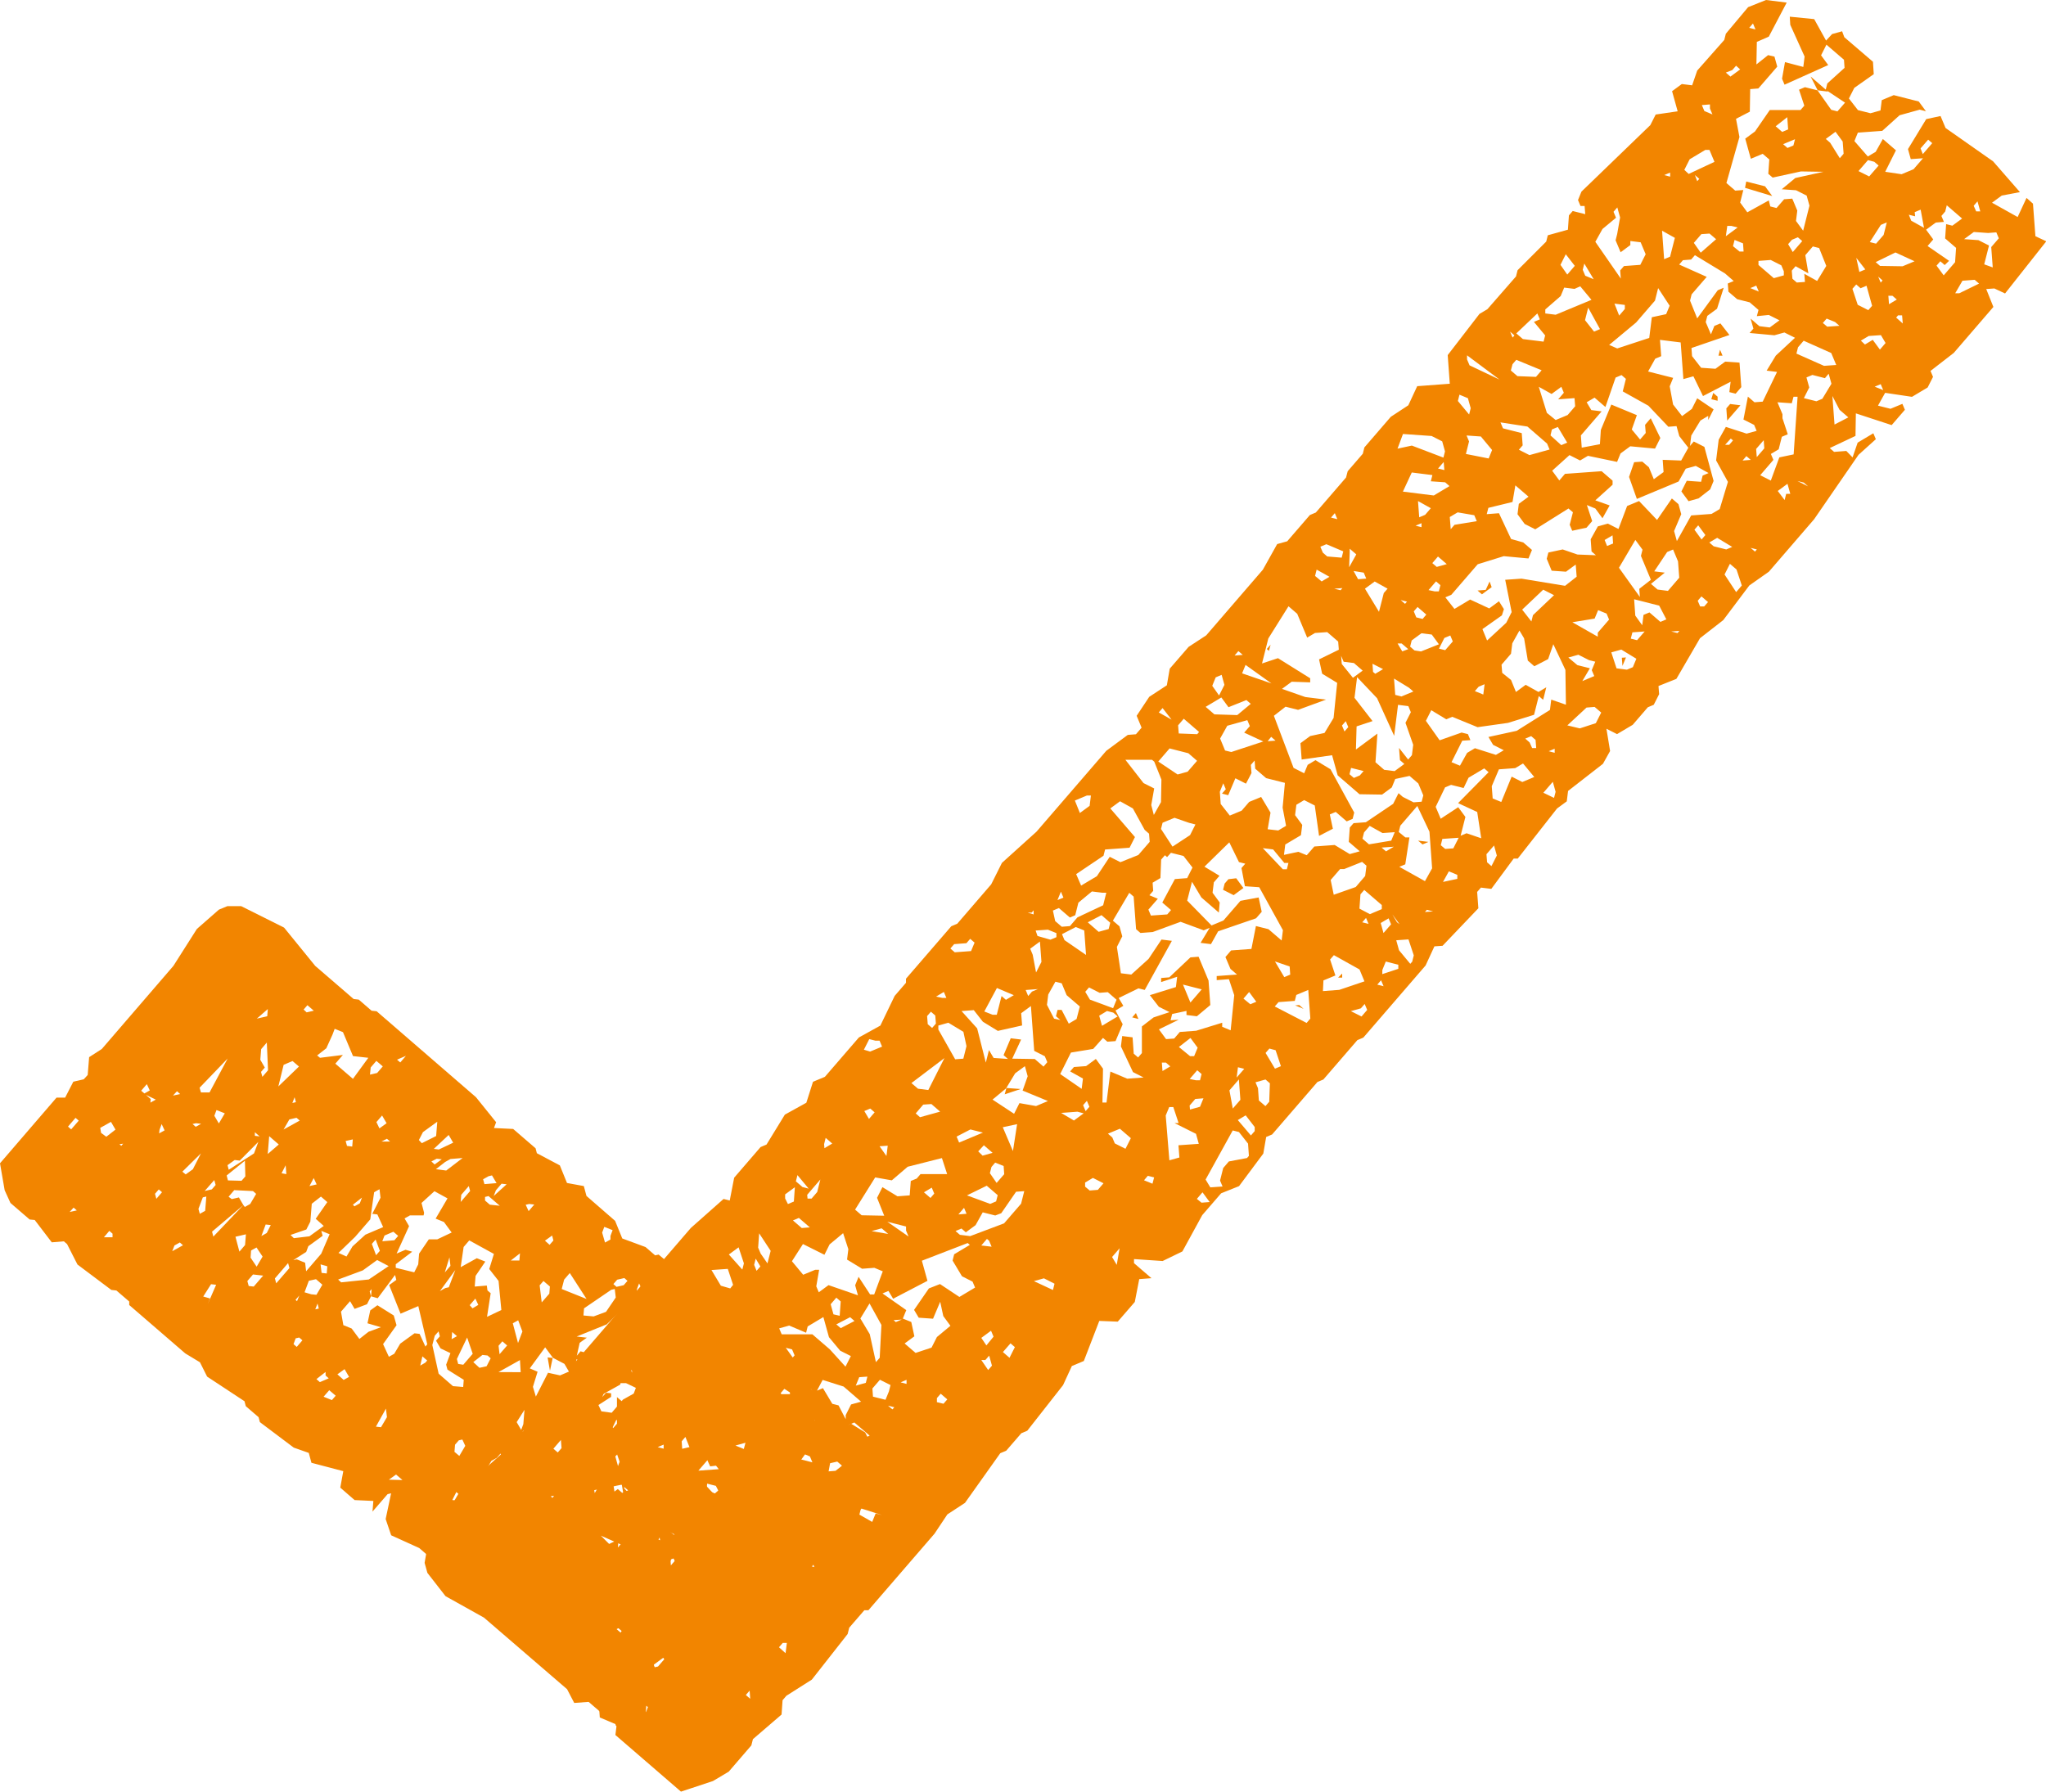
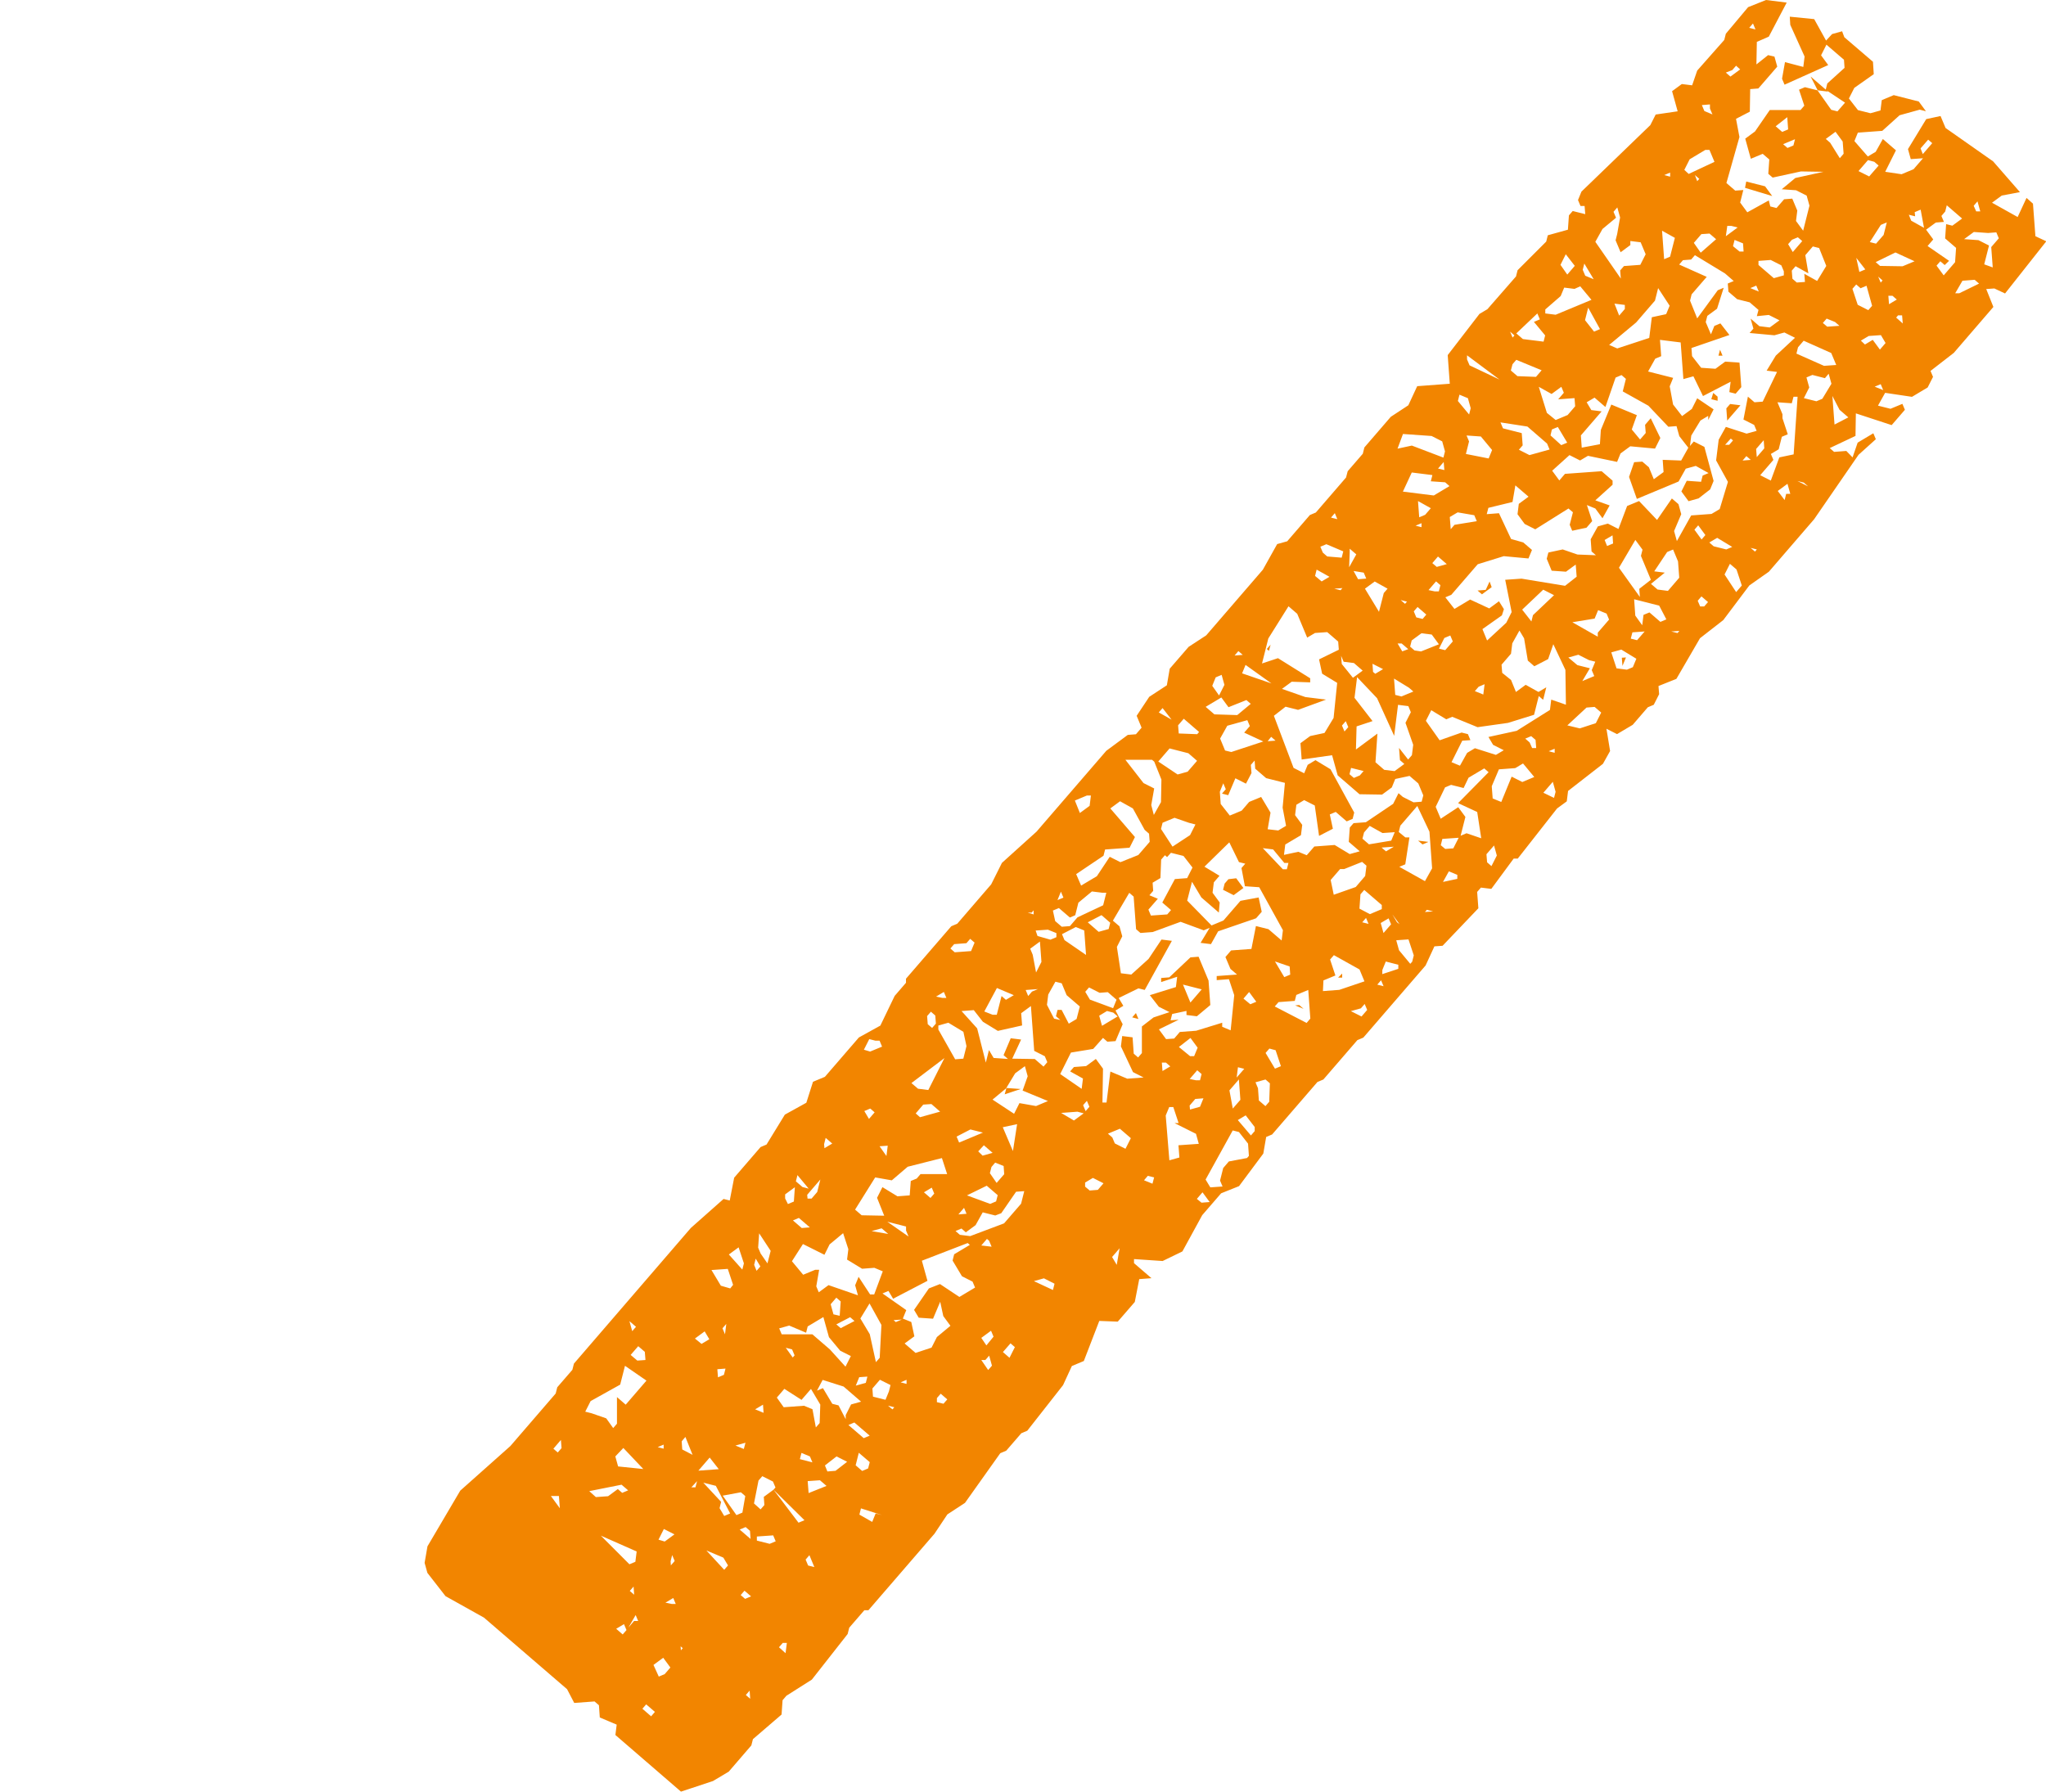
<svg xmlns="http://www.w3.org/2000/svg" id="Group_867" data-name="Group 867" width="28.579" height="25.034" viewBox="0 0 28.579 25.034">
  <path id="Path_5331" data-name="Path 5331" d="M23.327,15.288l.224-.074-.2-.014Zm1.781-1.075.087.023-.035-.083Zm2.276-.167.118.048-.061-.053Zm.6-.388.057,0,0-.057Zm-1.532-1.375-.053.061-.022.087.148.075.136-.1-.1-.136Zm2.711-.486.083-.035-.145-.018Zm2.784-2.608.009.114.049-.118Zm-4.959-.122.03.026.023-.087Zm3.058-.826-.114.009.061.053.136-.1L30.1,8.124Zm3.361-2.536.012.171.185-.214-.144-.018Zm-.21-.128.088.022,0-.057-.061-.053Zm.1-.608.057,0-.035-.083Zm.371-2.345.38.115-.1-.136-.263-.067Zm1.015-1.362.145.018-.03-.026h0l-.214-.185ZM18.266,23.872l.053-.061.122.105-.053.062Zm1.445-.192.053-.061.008.114Zm-1.29-.42.136-.1.1.136-.079.092-.083.035ZM18.8,23l.03.026-.026.03Zm1.374.013.053-.061.057,0-.018.144ZM17.9,22.755l.109-.065.035.083-.053.061Zm.272-.192.035.083-.057,0-.079.092Zm.416-.173.109-.065.035.083-.056,0Zm1.051-.106.053-.061.092.079-.083.035Zm-1.549-.058.053-.061.008.114Zm2.491-.355-.035-.083.053-.061.069.166Zm-1.921-.059.022-.087.035.083-.053.061Zm.5-.151.237.1.065.109-.053.061Zm-1.474-.207.5.221-.018.144-.083.035Zm2.179.069,0-.057.228-.016.035.083-.084.035Zm-1.374-.013.075-.149.148.075-.136.1Zm1.134-.141.083-.035.061.053.008.113Zm1.672-.209.022-.087.293.093-.088-.022-.048.118ZM16.988,20.9,17.1,20.9l.013.171Zm2.4-.005.254-.047.061.053-.04.231-.083.035Zm-1.864-.063.451-.09.092.079-.083.035-.061-.053-.136.1-.171.012Zm1.82.238.022-.088-.249-.268.175.044.2.386-.083.035Zm-.314-.378-.023.087-.057,0Zm1.545,0,.171-.012.092.079-.25.1Zm-.75.312.063-.32.053-.061.149.075.035.083-.027.031.432.426-.083.035-.349-.461-.136.1.008.114-.053.061Zm-.619-.641.127.162-.285.021Zm1.61.11.162-.126.148.075-.162.126-.114.009Zm-.35-.088.022-.087.118.049.035.083Zm.779.086.044-.175.153.131-.023.088-.083.035Zm-3.318.016-.039-.14L18,20.229l.279.294Zm.553-.27.083-.035,0,.057Zm1.086-.022.14-.039-.023.087Zm-2.543.044.105-.122.009.114-.053.061Zm1.8.011-.008-.114.052-.061.1.25Zm2.321-.342.083-.035.214.184-.083.035Zm.553-.27.088.022-.026.03Zm-1.856.051.11-.065.008.114Zm2.539-.1,0-.057.053-.061.092.079-.053.061Zm-2.236-.064.105-.122.24.154.132-.153.13.219-.009.258-.053.061-.047-.254-.118-.049-.284.021Zm.64-.247.293.093.244.211-.14.039-.075.149,0,.057-.1-.193-.087-.022-.131-.219-.083.035Zm1.089.034.083-.035,0,.057Zm-.386.2-.008-.114.105-.122.148.074-.022.088-.048.118Zm-.192-.272.114-.008-.022.087-.14.039Zm-1.982-.111.114-.009-.022.087-.083.035Zm-1.552.686-.205-.071-.088-.022.075-.148.413-.23.067-.263.3.207-.29.336-.122-.106v.372l-.053.061ZM23,19l.057,0,.053-.061.039.14-.053.061Zm-2.731-.171.088.023.035.083-.026.03Zm-2.167.1.106-.122.092.079.009.114-.114.008Zm5.2-.04.106-.122.061.053-.075.149ZM19,18.7l.136-.1.065.11-.109.065Zm4-.009.136-.1.035.083-.1.122Zm-3.615-.134.053-.061-.018.145Zm-1.3-.1.092.079-.053.061Zm3.69-.014.114-.008-.083.035Zm-.8.059.193-.1.061.053-.193.1Zm-.4.029.219-.131.078.281.157.189.149.075-.075.148-.218-.241-.245-.211-.428,0-.035-.083.14-.039.236.1Zm.867.108-.131-.219.128-.21.166.3-.024.459-.053.061Zm-.507-.277-.039-.141.079-.092.061.053-.014.2Zm2.8-.464.14-.039.148.075-.022.088Zm-4.373.064-.131-.219.228-.016.074.223L19.493,18Zm.465-.291.022-.087.065.109-.053.061Zm5-.11.105-.122-.04.232Zm-5.353-.035.136-.1.074.224-.022.087Zm2.774.368-.078-.281.64-.247.03.026-.219.131-.022.088.131.219.148.075.035.083-.219.131-.271-.18L22.268,18l-.207.3.065.109.2.014.1-.237.043.2.1.136-.189.157-.075.148-.223.074-.153-.132.136-.1-.043-.2-.118-.048.048-.118-.332-.233.083-.035.065.109ZM23,17.4l.079-.092.03.026.035.083Zm-3.082.113-.035-.083.014-.2.161.245-.045.175Zm.963-.128.189-.157.073.224-.018.145.21.128.171-.013.118.049-.12.323-.057,0-.161-.246-.048.118.039.14-.411-.142-.136.1-.035-.083.04-.231-.056,0-.167.069-.157-.189.154-.24.3.15Zm.587-.186.14-.039.092.079Zm.219-.131.262.067,0,.057.035.083Zm-1.318-.018.083-.035.153.132-.113.009Zm2.39-.176.035.083-.114.009Zm3.252-.125.079-.092.1.136-.114.009Zm-2.732.2.207-.3.114-.008-.044.175-.238.275-.473.178-.144-.018-.061-.053.083-.035.061.053.136-.1.1-.179.175.044Zm-1.08-.292.109-.065.035.083-.053.061Zm-1.939.086,0-.057.136-.1-.014.2-.083.035ZM22.8,16.7l.276-.135.153.132-.022.087-.083.035Zm-2.232-.008.184-.214-.044.175-.079.092-.056,0Zm3.882-.114,0-.057.109-.065.148.075-.079.092-.114.009Zm.823-.089.053-.062.088.022-.023.088Zm-4.771.094-.092-.079.022-.087.157.189Zm2.618-.193.022-.087.052-.061.118.048.008.114-.106.122ZM21.972,16.3l.478-.121.073.224-.372,0-.053.062-.083.034L22,16.7l-.171.013-.21-.128-.075.149.1.25-.315-.006-.092-.079.281-.45.232.041Zm-.393-.286.114-.008-.018.144Zm1.378.071L23.036,16l.122.106-.14.039Zm-2.153-.1.022-.088.092.079-.109.065Zm5.329.494.379-.686.087.022.127.162.012.171-.026.03-.254.048-.079.092-.044.175.035.083-.171.012Zm-3.478-.6.193-.1.175.044-.333.139Zm2.21.095-.035-.083-.061-.053.167-.069.153.132-.075.148ZM23.3,15.748l.2-.043-.058.376Zm3.283-.1.11-.066.126.163,0,.057-.053.061Zm-2.468-.1.228-.017.087.023-.136.1Zm-2.749-.026.083-.035.061.053-.079.092Zm4.21.062.049-.118.057,0,.074.224-.057,0,.3.15.039.14L25.754,16l.013.171-.14.039Zm-3.492-.029.105-.123.114-.008.122.106-.281.078Zm2.338-.115.053-.061.035.083-.053.061Zm1.488.005.079-.092.114-.009-.048.118-.14.039Zm.967-.071-.012-.171-.035-.083.14-.039.061.053-.009.258-.053.061Zm-.411-.141.132-.153.021.285-.106.122Zm-.555-.159.105-.122.061.053-.022.087-.056,0Zm.674-.164.088.022-.106.122Zm-3.428.452.189-.157.127-.21.136-.1.039.141-.071.2.354.146-.166.07-.232-.041-.075.149Zm2.365-.517.057,0,.061.053-.109.065Zm-3.406.365-.092-.079.461-.349-.225.446Zm4.855-.5.053-.061.087.023.074.223-.083.035Zm-5.611-.045.075-.148.087.022.057,0,.035.083-.167.069Zm4.4-.038.162-.126.1.136-.049.118-.057,0ZM22.4,14.383l0-.056.14-.039.21.127.043.2-.044.175-.114.009Zm-.148-.074-.009-.114.053-.061.061.053.009.113-.053.061Zm2.395-.119.109-.066.088.023.061.053-.219.131Zm-1.077.136-.013-.171.136-.1.046.626.148.075.035.083-.053.062-.122-.106-.315-.005.124-.267-.145-.018-.1.236.061.053-.2-.014-.065-.11-.044.175-.121-.478-.218-.242.171-.013.127.162.209.128Zm4.592-.2.14-.039.053-.061.035.083-.079.092Zm-1.5-.175.079-.092.1.136-.083.035Zm-4.294-.028.109-.065.035.083-.057,0Zm4.731.138.053-.061.227-.017L27.4,13.9l.167-.07.029.4-.052.061Zm-3.479-.23.171-.013-.083.035-.053.062Zm-.578.3.176-.328.236.1-.11.065-.061-.053-.067.262-.057,0Zm1.475-.166-.065-.109.053-.061.148.075.114-.009.122.106-.048.118Zm1.3-.21.262.067-.158.184Zm-1.8.476-.1-.193.018-.144.1-.179.088.022.069.166.184.158-.045.175-.109.065-.1-.192-.057,0-.022.088.061.053Zm4.514-.475.053-.061.035.083Zm.071-.205.048-.118.175.045,0,.057-.224.074Zm-1.5-.119.205.07.008.114-.083.035Zm.677.265.167-.069-.074-.223.053-.061.358.2.069.166L28,13.829l-.228.017Zm-4.061-.359-.035-.084.136-.1.021.284-.075.148Zm5.117-.062-.039-.14.171-.012.074.223-.022.088-.027.03Zm-6.267-.025.053-.061.171-.013.053-.061.061.053-.049.118-.228.017Zm1.217-.175L23.759,13l.171-.012.119.048,0,.057-.083.035Zm.377.058-.035-.083.193-.1.118.048.025.342Zm4.417-.239.11-.065.035.083-.106.122Zm-.258-.01.053-.061.035.083Zm-3.834,0,.192-.1.122.106-.022.088-.14.039Zm4.32,0-.065-.11.1.136Zm-5.16-.136.057,0,.027-.031,0,.057Zm5.577-.039.087.023-.114.008Zm-5.112-.253.035.083-.083.035Zm.2.329.044-.175.189-.157.145.018.056,0-.044.175-.359.169-.105.122-.114.009-.092-.079L24,12.721l.084-.035.153.132Zm3.97-.092.014-.2.053-.061.245.211,0,.057-.166.07Zm1.249-.521.118.049,0,.056-.2.043Zm-1.651.121.132-.153.057,0,.25-.1.061.053-.018.144-.132.154-.307.108Zm-2.231-.38.175.044.126.162-.075.148-.171.013-.176.328.122.105-.053.061-.228.016-.035-.083.132-.152-.118-.049.053-.061-.008-.114.109-.065.01-.258.053-.061.03.026Zm1.283-.065.144.018.157.189.057,0-.022.088-.056,0Zm1.659-.008.171-.012-.109.065Zm1.474.206-.009-.113.106-.122.039.14-.075.148Zm-3.735.561-.1-.136.018-.145.079-.092-.21-.127.347-.34.135.276.088.022-.053.061.048.254.2.014.331.6-.018.144-.184-.158-.175-.044-.063.32-.284.021-.079.092.07.166.092.079-.284.021,0,.057.171-.013.074.223-.05.491-.118-.049,0-.057-.364.112-.228.017-.079.092-.113.008-.1-.136.276-.135-.113.008.022-.088.2-.043,0,.057.145.018.188-.157-.025-.342-.139-.333-.114.009-.295.279-.114.009,0,.057.224-.074-.018.144-.364.113.126.162.149.075-.223.074-.163.126v.372l-.053.061-.061-.053-.016-.228-.145-.018-.018.145.169.359.148.075-.228.017-.236-.1-.054.433-.057,0L24.7,14.93l-.1-.136-.136.1-.17.013-.053.061.179.1-.018.144-.3-.207.15-.3.311-.051L24.7,14.5l.061.053.114-.008.1-.236-.1-.192.109-.065-.065-.109.276-.135.088.022.379-.686-.145-.018-.181.271-.241.218-.145-.018-.056-.368.075-.148-.039-.14-.092-.079.229-.389.061.053.034.455.061.053.171-.013.39-.143.323.119.083-.035-.127.21.145.018.1-.179.53-.182.079-.091-.043-.2-.254.047-.238.275-.166.069-.34-.347.067-.263.131.219.244.211Zm3.088-.8.022-.088.228-.016-.075.148-.113.008Zm-1.094-.091.022-.087.079-.092.179.1.171-.012-.049.118-.311.052Zm-2.814-.136.022-.087.167-.069.205.071.087.022-.075.149-.245.161Zm3.321.042.022-.088.237-.275.17.359.037.512-.1.179-.358-.2.083-.035.058-.376-.057,0Zm-4.506.589.382-.257.022-.087.342-.025.075-.149-.344-.4.136-.1.179.1.165.3.061.053.009.114-.159.184-.25.1-.149-.075-.18.271-.22.131Zm-.018-1.028.167-.07.057,0-.018.144-.136.1Zm6.544-.109.132-.153.039.14L31,11.147Zm-1.045-.21.219-.13.061.053-.426.432.267.124.056.367-.205-.07-.083.035.067-.263-.1-.136-.245.161-.07-.166L29.478,11l.084-.035.175.044Zm-1.663-.049.022-.088.175.044-.053.061-.083.035Zm2,.339-.013-.171.1-.236.228-.017.109-.065.157.189-.167.07-.149-.075-.145.354ZM26.774,10.8l-.009-.114.053-.061.008.114.153.132.262.066-.032.346.048.254-.109.065L27,11.585l.04-.232-.131-.219-.167.069-.105.122-.166.069-.127-.162-.012-.171.048-.118.035.083-.053.061.087.022.1-.236.148.075Zm-1.4.447.041-.232-.149-.075-.253-.325h.372l.031.026.1.25-.006.315-.1.179Zm5.552-.752.083-.035,0,.057Zm-5.454.144.158-.183.262.067.122.106-.132.152-.14.039Zm1.577-.345.061.053L27,10.355Zm3.61.078-.061-.053.083-.035.061.053.009.114-.057,0Zm-2.621-.236.053-.061.035.083-.053.061Zm-1.633.349-.069-.167.1-.179.28-.078.035.083-.079.091.267.124-.447.147Zm-.647-.238-.009-.114.079-.092.214.185-.026.031Zm-.279-.294.053-.061.126.162Zm5.707.181.268-.249.113-.009.092.079-.075.148-.224.073ZM26.256,9.98l-.122-.105.219-.131.1.136.25-.1.061.053-.189.157Zm3.638-.325.053-.061.083-.035-.018.144Zm-1.112.053-.017-.228.209.128.061.053-.166.069Zm-.54.44.223-.074-.252-.325.036-.289.279.294.239.526.054-.433.144.018L29,9.95l-.075.148.108.307-.018.145-.053.061-.127-.162.013.171.061.053-.136.1-.145-.018-.122-.106.027-.4-.3.222Zm-2.016-.567.048-.118.083-.035.039.14-.075.148Zm.417-.174.048-.118.362.259Zm1.829-.02-.008-.114.148.075-.109.065Zm-.437-.111-.009-.114.035.083.144.018.122.106-.136.1Zm3.466.06-.175-.044L31.2,9.186l.14-.039.148.075.088.022-.049.118.035.083-.167.07Zm-4.91-.24.061.053-.114.009Zm5.282.241L31.8,9.114l.14-.039.21.128-.049.118-.083.035ZM28.815,8.99l.057,0,.092.079L28.88,9.1Zm.578.072.075-.149.083-.035.035.083-.106.122Zm-.342.025-.061-.053.022-.087.136-.1.144.018.1.136-.25.1Zm3.021-.165.023-.088.171-.012-.106.122Zm.565-.1.114-.008-.026.03ZM30.4,9.5,30.276,9.4l-.009-.114.132-.153.018-.145.1-.179.065.109.052.311.091.079.193-.1L30.99,9l.169.359.007.486-.205-.071-.018.144-.465.292-.394.086.065.11.149.075-.11.065-.293-.093-.109.065-.1.179-.118-.049.15-.3.114-.008-.035-.084-.088-.022-.307.108-.192-.272.075-.148.21.127.083-.035.354.145.425-.06.364-.113.066-.262.061.053.044-.175-.109.065-.179-.1-.136.1Zm.856-.807.311-.051.049-.118.118.048.035.084-.158.183,0,.056Zm-2.18-.068-.035-.084.053-.061.122.106-.052.061Zm-2.067.295.282-.45.122.105.139.333.109-.065.171-.012.153.132.009.114-.276.135.043.2.21.128-.05.49-.127.21-.2.043-.136.1.017.228.425-.06.078.281.305.264.315.005.136-.1.048-.118.2-.043.122.105.07.167-.023.088-.113.009-.149-.075-.061-.053-.075.149-.381.257L28.2,11.5l-.053.061-.014.2.153.132-.14.039-.21-.127-.284.021-.106.122-.118-.048-.2.043.018-.145.219-.13.018-.144-.1-.136.018-.145.109-.065.148.075.06.425.193-.1-.043-.2.083-.035.153.132.083-.035.022-.088-.331-.605-.21-.127-.109.065-.049.118-.148-.075L27.087,10l.163-.127.175.044.39-.143-.289-.036L27.2,9.624l.136-.1.258.009,0-.057-.45-.281-.223.074Zm1.849-.537.088.022-.027.031Zm3.277.217-.016-.228.35.089.1.192-.083.035-.153-.132-.083.034-.018.145Zm.872-.207.052-.061.092.079-.053.061-.057,0Zm-2.452.124.294-.279L31,8.315l-.294.279-.022.088Zm-2.625-.293.114-.008-.026.03Zm.429,0,.136-.1.18.1-.053.061-.067.262Zm.888.02.105-.122.061.053-.022.087-.057,0ZM28.2,7.977,28.342,8l.035.083-.114.009Zm-.538.069.022-.088.179.1-.109.065Zm5.72-.02.075-.149.092.079.074.224-.079.092ZM29.3,7.867l.079-.092.123.106-.14.039Zm3.146.369-.092-.079L32.547,8,32.4,7.982l.18-.27.083-.035.069.166.017.228-.158.184Zm-4.3-.513,0-.057.092.079-.1.18Zm5.6-.069.087.022-.026.03Zm-5.914.12-.061-.053-.035-.083.084-.035.236.1-.022.088Zm4.075.158.229-.389.1.136-.022.087.139.334-.162.126.008.114Zm1.323-.3-.061-.053.11-.065.21.127-.083.035Zm-1.523-.088.11-.065.008.114-.084.035ZM32.961,7.4l.053-.061.1.136-.053.062Zm-3.895-.056.083-.035,0,.056Zm-1.181-.113.053-.062.035.084Zm1.659-.008.11-.065.232.04.035.083-.311.051-.053.061ZM29.1,7l.179.1-.079.092-.083.035Zm5.025-.141.136-.1.039.14-.057,0-.022.087ZM34.4,6.72l.088.022.061.053Zm-5.511.148.124-.267.288.036-.022.087.2.014.061.053-.219.131Zm.491-.322.079-.092.009.113Zm4.307-.174.061.053-.114.009Zm.136-.1.106-.122.008.114-.105.122Zm-.354-.145.031.026-.053.061-.057,0Zm-3.7.215.044-.175-.035-.083.2.014.157.189-.048.118Zm-.879-.279.4.028.148.075.039.14-.022.087-.441-.168-.2.043Zm2.061.02L30.97,6l.083-.035.131.219-.083.035Zm-.442.2.053-.061-.013-.171-.262-.067-.035-.083.376.058.275.238.035.083-.281.078Zm3.836-.74.057,0-.055.805-.2.042-.119.324-.148-.075.184-.214-.035-.083.109-.065.044-.175.083-.035-.074-.224,0-.056-.07-.167.2.014Zm.543-.011.1.193.123.106-.193.1Zm-5.231.07.022-.088.118.049.039.14-.022.088Zm1.243.166-.113-.364.179.1.136-.1.035.083-.079.092.228-.017.009.114-.105.122-.167.07Zm4.579-.366.084-.035.035.083Zm-.643-.181.039.14-.127.21-.083.035-.175-.044.075-.149-.039-.14.083-.035.175.045Zm-4.347.034-.092-.079.023-.088.053-.061.354.146-.079.092Zm-.669-.151-.035-.083,0-.057.454.339Zm4.566-.164.022-.088.079-.092.385.172.07.167-.171.012Zm.9-.181.109-.065.171-.012.065.11-.079.092-.1-.136-.109.065Zm-4.9-.126.061.053-.026.03Zm4.369-.121.053-.061.118.048.061.053-.171.012Zm1.024-.075.026-.031.057,0,.009.113Zm-5.214.3-.092-.079.294-.279.035.083-.083.035.157.189-.022.087Zm.868-.264.044-.175.165.3-.083.035Zm.411-.231.145.018,0,.057-.079.092Zm3.826-.11.057,0,.061.053-.109.065Zm-3.9.687.377-.314.263-.305.044-.175.161.246-.049.118-.2.043-.036.289-.447.147ZM31.366,4l.157.189-.5.208-.145-.018,0-.056.215-.187.049-.118.144.018Zm2.376.025.083-.035.035.083Zm1.5.233-.074-.223.053-.061.061.053.083-.035.078.28-.053.061Zm1.463-.336.171-.013.061.053-.276.135-.057,0Zm-1.177-.057.061.053-.026.03Zm-4.092-.013-.035-.083.022-.087.131.219Zm2.42-.15,0-.057.171-.013.148.075.035.083,0,.057-.14.039Zm1.366-.1.126.162-.083.035ZM32.9,4.2l.022-.088.211-.244-.385-.172.053-.061.114-.009.053-.061.42.255.122.106-.083.035.009.114.122.105.175.044.123.106-.023.087L34,4.4l.149.075-.136.1-.145-.018-.122-.106.039.14-.053.061.346.032.14-.039.148.074-.268.249-.128.21.145.018-.2.415L33.8,5.62l-.092-.079-.062.32.149.075.035.083-.14.039L33.4,5.964l-.1.179-.036.289.165.3-.115.38L33.2,7.18l-.284.021-.2.358-.039-.14.1-.236-.039-.14-.092-.079-.207.3L32.188,7l-.167.069L31.9,7.39l-.148-.075-.14.039-.1.18.012.17.061.053-.258-.01-.206-.071-.2.043-.023.087.069.167.2.014.136-.1.013.17-.162.127-.608-.1-.228.016.09.451-.075.149-.268.248L30,8.789l.272-.192L30.3,8.51,30.231,8.4l-.136.1-.267-.124-.219.131-.127-.162.083-.035.369-.427.364-.113.345.032.049-.119-.122-.105L30.4,7.53l-.169-.36-.171.013.023-.088.337-.082.04-.232.184.158-.136.1-.018.145.1.136.148.075.464-.291.062.053-.045.175.035.083.2-.043.079-.092-.074-.224.118.048.1.136.1-.179-.2-.071.241-.218,0-.057-.153-.132-.512.037-.079.092-.1-.136.242-.218.148.075.11-.065.407.085.048-.118.136-.1.346.032.074-.148-.134-.276-.079.092.009.114-.079.091L32.086,6l.071-.2L31.8,5.652l-.146.354-.013.2-.254.048-.012-.171.29-.336-.144-.018-.065-.109.11-.065.152.131.142-.411.083-.035.061.053-.044.175.358.2.279.294.114-.009.039.14.126.162-.1.179-.258-.01.012.171-.136.1-.069-.167-.092-.079-.114.008-.071.206.109.307.583-.243.1-.179.14-.039.179.1-.083.035-.022.087-.2-.014-.075.149.1.136.14-.039.162-.126.048-.118L33.1,6.243l-.148-.075-.053.062.018-.145.128-.21.109-.065,0,.057.075-.148L33,5.564l-.075.149-.136.1-.126-.162-.047-.254.048-.118-.35-.089.1-.179.083-.035-.017-.228.289.036.038.512.14-.039.134.276.386-.2-.018.145.088.022.079-.092-.025-.342-.2-.014-.136.1-.2-.014-.127-.163-.008-.113.53-.182-.126-.162-.084.035-.048.118L33.119,4.5l.022-.087.136-.1.093-.293-.083.035L33,4.448Zm-1.81-.5.074-.148.126.162-.105.122Zm4.464.015-.061-.053.276-.135.267.123-.167.07ZM34.51,3.565l.105-.122.088.022.1.25-.128.21-.179-.1.009.114-.114.008-.061-.053-.009-.113.053-.062.179.1ZM33.5,3.439l.022-.087.118.048.008.114-.057,0Zm.77-.028.053-.061.083-.035.061.053-.132.153Zm-1.317-.018.105-.122.114-.008.092.079-.215.188Zm4.056.3.067-.263-.148-.075-.2-.014.136-.1.2.014.114-.009.035.083-.106.123.021.284Zm-4.5-.47.179.1-.067.263-.083.035Zm.911-.067.057,0,.088.022L33.4,3.3Zm1.991.226.154-.24.083-.035-.044.175-.106.122Zm.627-.418.083-.035.047.254-.179-.1L35.956,3l.088.022Zm-4.461.414.1-.179.189-.157-.035-.083.053-.061.039.14-.041.232-.022.087.07.167.136-.1,0-.057.144.018.07.167-.075.148-.228.017-.053.061.009.114Zm4.941.266-.3-.207.079-.092-.1-.136.136-.1.113-.009-.035-.083.053-.062.022-.087.214.185-.136.1-.087-.022-.014.2.153.132-.014.2-.159.184-.1-.136.053-.061.061.053Zm.344-.769.053-.062.039.14-.057,0Zm-3.894-.429.061.053L33,2.531Zm-.429,0,.083-.035,0,.057Zm2.714-.056.132-.153.088.023.061.053-.132.152ZM32.82,2.373l.075-.148.219-.131.057,0,.07.167-.36.169Zm3.3-.3.106-.122L36.283,2l-.132.153ZM34.2,2.014l.166-.069-.022.087-.083.035Zm.657-.02-.061-.053.136-.1.1.136.013.171-.053.062Zm-.761-.23.162-.127.012.171-.083.035ZM33.1,1.551l-.035-.083.113-.009,0,.057.035.083Zm.3-.537L33.49.979l.053-.061L33.6.97l-.136.1Zm.326-.625.053-.061.035.083ZM33.961,0l-.25.1L33.4.471l-.022.087L33,.986l-.071.206-.144-.018-.136.1.078.281L32.42,1.6l-.075.148-.962.929-.048.118.035.083.057,0,.009.114-.175-.044-.053.061-.014.2-.281.078-.022.088-.4.4-.022.087-.4.458-.11.065-.444.576.029.4-.455.034-.124.267-.245.161-.369.428-.022.088-.211.244-.023.088-.422.489-.083.035-.317.367-.14.039-.2.358-.791.917-.246.161-.264.305-.04.232-.246.161L25.17,10l.069.166-.079.092-.114.009-.3.222-.975,1.13-.483.436-.15.3-.474.55-.083.035-.633.733,0,.057-.158.183-.2.415-.3.166-.475.55-.166.069-.093.293-.3.166L20,15.99l-.083.035-.369.428-.062.319L19.4,16.75l-.457.405L17.31,19.05l-.022.087-.211.244-.022.087-.633.734-.7.623-.458.778-.04.231.039.14.253.325.537.3,1.161,1,.1.192.284-.021.061.053.012.171.236.1-.018.145.916.791.447-.148.22-.131.316-.367.022-.087.4-.344.014-.2.053-.062.356-.226.5-.637.022-.088.211-.244.057,0,.923-1.069.18-.27.246-.161.493-.694.083-.035.211-.244.083-.035.5-.637.123-.267.167-.07.216-.56.258.01.238-.275.062-.319.171-.013-.244-.21,0-.057.4.027.276-.134.277-.507.264-.305.25-.1.339-.455.04-.232.083-.035.633-.733.083-.035.475-.55.083-.035.87-1.008.123-.267.114-.008.5-.524-.017-.228.053-.061.145.018.312-.423.057,0,.549-.7.136-.1.018-.145.487-.379.1-.179-.051-.311.148.075.219-.13.211-.245.083-.035.075-.148-.009-.114.25-.1.33-.568.325-.253.364-.484.273-.192.632-.733.62-.9.242-.218-.035-.083-.219.131-.071.206L35.083,6.3l-.171.013-.061-.053.36-.17.005-.315.5.164.185-.214-.035-.083-.166.069-.175-.044.1-.179L36,5.544l.219-.131.075-.148-.035-.083.325-.252.553-.642-.1-.25.114-.008L37.3,4.1l.576-.729L37.724,3.3l-.034-.455L37.6,2.765l-.124.267-.358-.2.136-.1.254-.048-.375-.43-.664-.466-.07-.167-.2.043-.255.419.039.14.171-.012-.132.153-.167.07L35.626,2.4l.15-.3-.183-.158-.1.179-.11.065-.187-.215.048-.118.341-.025.242-.218.281-.078.087.022-.1-.136-.35-.089-.167.07-.018.144-.14.039-.175-.044-.126-.162.075-.148.272-.192L35.455.863l-.4-.343L35.024.437l-.14.039L34.8.567l-.166-.3L34.293.233,34.3.347l.2.443-.018.145L34.226.868l-.041.232.035.083L34.83.909l-.1-.136.075-.149.245.211.008.113-.241.218-.022.088h0l.27.18-.106.122-.087-.022-.192-.272-.175-.044-.083.035.074.223-.053.061-.429,0-.207.3-.136.1.078.281.166-.069.092.079-.014.2.061.053.395-.086.315.005-.394.087-.189.157.2.014.148.075.039.14-.088.35-.1-.136.018-.145-.07-.167-.114.009-.106.122-.087-.022L34,2.8l-.3.166-.1-.136.044-.175-.113.008-.123-.106.182-.643-.048-.254.193-.1.005-.315.114-.009.264-.305-.039-.14L33.99.77,33.827.9l.006-.315L34,.512,34.25.036Z" transform="translate(-9.293)" fill="#f28500" />
-   <path id="Path_5332" data-name="Path 5332" d="M9.4,43.979h0l0-.008Zm.33-.2-.008.1.116.047.016-.2-.071-.008Zm.095-.291.019.069.034-.131Zm-1.422-.748.048-.011-.045-.039Zm-.3-.42.053-.061,0-.05Zm1.473-1.074.063.108.128-.1.008-.1-.045-.039-.071-.008ZM8.292,40.3l.076-.042-.045-.039Zm-.61-1.327.038-.18-.071-.007Zm1.346,4.679.022.019-.03.081Zm-.569-.064-.022-.019.18-.164.124-.053-.012.15-.2.095Zm.5-.262.1-.072-.128.1Zm.433.267.219-.344.018.069-.1.341Zm-1.024-.35.049-.011.093.027-.06.161-.049.011Zm-.116-.047.044.039-.075.042Zm.6-.016.124-.053.041.088-.075.042Zm.967-.126.053-.061-.012.149Zm-1.913,0,.083-.141L8,43.032l.045.039-.075.042ZM9.016,42.9l.045.039-.075.042Zm.914-.064,0,.268Zm-.824.141.083-.141.169-.015.044.039-.211.244-.049.011Zm.747-.368.014.119Zm-1.588.122.016-.2.12,0,.037.138.2-.1.045.039-.219.344-.15.083Zm1.194.018-.051-.257.173-.064.111.1,0,.049.055.208-.053.061-.12,0Zm-1.525-.357.249-.424L8.227,42l-.016.2.071.008.037.139-.341.078Zm-.478-.305.2-.145.044.039-.03.08-.2.1Zm1.056-.048.2-.145-.087.191-.1.022Zm-1.483,0,.079-.092.146-.034.075-.042.014.119-.053.061-.217.026Zm2.764-.174,0-.05.071.008,0,.05ZM6.7,41.912l.207-.194.041.088L6.8,41.94l-.049.011Zm.717-.288.12,0L7.51,41.7Zm.835.028.079-.092.067.058-.127.1Zm-1.195-.018.221-.076.112.1-.244.056Zm-.9-.135.1-.072.531.244-.03.081-.154.133-.147.034L6.442,41.9l-.006-.219-.067-.058-.142-.016-.075.042ZM6,41.414l.053-.061.067.058-.128.1Zm1.139-.19-.014-.119.049-.011.067.058-.008.1Zm.315-.049,0-.049.031-.08.089.077-.053.061Zm.3-.117,0-.05.132-.152.086.127-.128.1Zm-1.186-.117.536-.124.094.028,0,.05-.2.095,0-.05-.166.283-.124.053.02-.249-.146.034Zm1.819-.029.225-.125-.091.241Zm-.747-.219.1-.023,0,.05-.053.061Zm-1.322.085.056-.111.045.039-.031.081Zm-.886-.284.1-.072.09.077Zm6.121,0,.042-.23.1-.023.067.058-.185.214Zm-1.18.1-.1-.2.229-.175.071.008.037.138-.087.191-.03.08Zm-.638-.391.044.039.1-.023.041.089.217-.026.045.039-.026.031.045.039-.061.161-.154.134-.116-.047.012-.15-.254-.113-.106.122-.044-.039.016-.2.075-.042.112.1Zm-2.954.169.083-.141.075-.042.053-.061.037.138-.132.153Zm4.345.072-.014-.119.189-.263.134.116-.091.241-.105.122Zm.755-.468.045.039-.154.134Zm-5.533.129.008-.1.053-.061.049-.011.041.088-.083.141Zm1.933-.251.124-.053.041.088-.03.08-.053.061ZM7.3,39.818l.075-.042.045.039-.075.042Zm3.769.108.308-.267-.05.33-.026.031-.226.125-.266.037-.138-.066.124-.053.191,0Zm-2.609.041.144-.3.1-.072.045.039-.083.141-.008.1-.106.122ZM7.217,39.69l.109-.172-.016.2-.03.08Zm-1.966.063.14-.252.014.119-.083.141Zm4.159.018L9.4,39.652l.132-.153.059.157-.106.122Zm-1.623-.334.231.093,0,.268.112.1-.053.061-.009.1.187.054L8.436,40l.041.088.1-.072.078.227-.03.08.53.245.034-.131-.205-.124-.152-.185.034-.131.319-.1.116.046.123-.053L9.5,39.8l.3.151-.053.061-.39.09-.053.061-.012.15.069.327-.144.3.019.069-.161-.085-.034.13.138.066.084.445.067.058.173-.064L9.5,41.34l-.2-.174-.037-.138.339-.347.214.024-.2.145-.211.245.12,0,.128-.1.12,0,.067.058.136-.2-.01.418-.031.08L9.886,41.3l-.221.076-.038.18-.556.373-.12,0,.158-.183.06-.161-.262-.013.02-.249-.067-.058-.15.084-.079.092.02-.249-.049.011-.012.15-.2.095-.408.021.056-.111.049-.011-.047-.307.016-.2-.067-.058.008-.1.128-.1.078.227.008-.1.071.008.011.169-.049.011-.034.13.108.146.293-.067.3-.168.008-.1-.2-.224.009-.1-.049.011.032.188-.12,0-.047-.307-.154.134-.083.141L8.277,40.5l-.086-.127-.314.048-.044-.039.053-.061.195-.045.034-.13-.12,0-.327.2-.083.141.016-.2.113-.222-.359.01,0-.05.412-.071.128-.1-.063-.108.012-.15L7.8,39.555l-.11.172-.12,0ZM10.229,40l-.055-.207.083-.142-.2-.124-.082-.177.15-.084.167.3.071.008-.024.3.116.047.387-.358.063.108-.109.172-.278.186-.053.062-.1.022ZM4.52,39.335l.079-.091.09.077-.053.061Zm4.837-.09.075-.042.059.157-.056.111-.292.068Zm-.91.014.177-.114.12,0,.138.066-.03.08-.15.084-.158.184L8.4,39.539l-.041-.088.177-.114,0-.05-.071-.008-.053.061Zm2.4-.065.15-.083.037.139,0,.049-.12,0Zm-1-.113.093.028-.075.042Zm-.141.571-.1-.3-.089-.077.007-.1.079-.091.124-.053.018.069-.132.152.019.069.142.016.108.146-.034.131,0,.05ZM4.42,39.089l.128-.1,0,.05.044.039-.124.053Zm.293-.067.1-.072.063.108L4.8,39.1Zm4.683.043.061-.161.075-.042-.012.15-.056.111-.049.011Zm-.587-.133-.045-.039.075-.042L8.827,39Zm.213.024.221-.076.075-.042.063.108L9.138,39Zm-2.059.035.3-.168.01.169ZM5.9,38.771l.067.058-.026.03L5.87,38.9Zm.711.08.128-.1.071.008.044.039-.057.111-.1.022Zm3.141-.114,0,.05.022.019-.049.011Zm-2.308.46.065-.211L7.4,38.939l.215-.294.108.146.161.085.063.108-.124.053L7.655,39l-.17.333Zm-.48-.574.053-.062.067.058-.106.122ZM4.1,38.6l.03-.081.049-.011.045.039-.079.092Zm2.3.277-.018-.069.143-.3.078.227-.132.153Zm-.084-.446.067.058-.075.042Zm.011.756-.2-.174-.088-.4.034-.13.053-.061.018.069-.053.061.063.108.138.066-.06.161.018.069.228.143-.008.1Zm2.436-.563.053-.061L8.6,38.539l0-.049.057-.111.254.113-.114.222Zm-1.6-.315.075-.042.059.157-.061.161Zm.934.273.1-.072-.142-.016.42-.17.233-.225-.012.15-.154.133-.136.2.025.288.146-.034.063.108L8.1,39.07l-.083.141-.075.042L7.9,39.214l.106-.122.046-.28.209.074.034-.13L8.11,38.7l-.053.062Zm-3.662-.549.018.07-.049.011Zm2.126.023.079-.092.041.088L6.6,38.1Zm-2.433-.074.053-.061L4.149,38ZM9.4,38.11l.016-.2.053-.061.045.039-.012.149.045.039-.053.062ZM8.15,38.2l.008-.1.38-.259.049-.011.014.119-.136.2-.173.064Zm-5.217-.238-.094-.027.109-.172.071.008-.118.272Zm5.964-.13.03-.08.041.088-.075.042Zm-1.359-.053.053-.061.09.077-.008.1-.106.122Zm-3.19.125-.094-.028.06-.161.1-.022.089.077-.083.141Zm4.22-.143.053-.061.1-.023.044.039-.053.061-.1.023Zm-3.05-.127.018.069-.1.072.159.4.248-.106.125.534-.026.031-.081-.177-.071-.008-.2.145-.083.141-.075.042-.081-.177.188-.264L5.5,38.2l-.228-.143-.1.072-.039.18.187.055-.173.064-.127.1-.108-.146-.116-.047-.033-.188L4.89,38l.063.108.173-.065.057-.111-.019-.069.027-.031-.008.1.093.027Zm-2.044.154-.019-.069.079-.092.142.016-.132.153Zm4.372.042.034-.131.079-.092.234.362ZM6.36,37.565l-.091.241-.049.011-.075.042Zm-1.868.04-.014-.119.094.027-.008.1Zm-.652.077.184-.214.019.069-.185.214Zm.883.016.345-.128.2-.145.161.085-.278.187-.386.04Zm1.555-.31.014.119-.079.092Zm.985-.056-.008.1-.12,0ZM3.5,37.392l.007-.1.076-.042.085.127-.083.141Zm-1.063-.17.075-.042.044.039-.15.083Zm4.039.021.079-.092.344.189-.065.211.13.166.039.407-.2.095.051-.33-.045-.039L6.8,37.782l-.169.014.012-.149.136-.2L6.66,37.4l-.225.125ZM5.194,37.2l.053-.061.059.158-.053.061Zm2.418-.045.1-.072.018.069-.053.061ZM3.289,37.1l.146-.034-.012.15-.079.092Zm2.082-.017.124-.053.067.058-.053.061-.169.014Zm-3.844-.065.045.039,0,.05-.12,0Zm2.75.294.03-.08.2-.145-.019-.069.116.047-.117.272-.211.245-.014-.119-.116-.047-.049.011Zm4.134-.27.03-.08.116.046-.03.081,0,.05-.076.042Zm-4.7-.113.071.008-.056.111-.075.042Zm-2.683-.236.045.039-.1.022Zm1.934.336.436-.37-.418.439Zm4.381-.376.049-.011.071.008-.079.092Zm-2.414,0,.127-.1-.03.08-.075.042Zm-2.157.058.061-.161.049-.012-.016.2-.075.042Zm1.286.364.221-.076.056-.111.02-.249.128-.1.089.077-.162.233.112.1-.2.145-.217.026Zm2.784-.423-.067-.058,0-.05.049-.012.157.135Zm-.918.114-.036-.138.18-.164.183.1-.166.283.116.047.108.147-.2.095-.119,0-.136.2-.012.15-.056.111-.258-.063,0-.05.23-.175-.094-.027-.124.053.174-.383-.063-.108.075-.042.191,0Zm-2.731-.225.079-.092.262.013.044.039-.083.141-.075.042L3.4,36.659l-.063-.108-.1.023ZM2.165,36.5l.053-.061.045.039-.079.092Zm2.563.826.233-.225.211-.244.054-.379.075-.042.014.119L5.2,36.78l.071.008.081.177-.248.106-.18.164-.084.141Zm1.715-.812.105-.122.019.069-.132.153Zm.484-.063.079-.092.071.008-.181.164Zm-3.934-.143.019.069-.053.061-.1.023Zm1.389-.028.041.089-.1.023Zm2.366.017.075-.042.049-.012.064.108-.169.014Zm-2.815-.084.057-.111L4,36.225Zm-.749.1-.018-.069.255-.206.006.219-.053.061Zm2.842-.265L6.1,36.01l.071.008-.1.072Zm.063.108.128-.1.075-.042L6.462,36l-.229.175Zm-3.542.035.26-.256-.113.222-.1.072Zm-.878-.384L1.72,35.8l-.026.03Zm1.939-.032-.06.161-.353.228L3.178,36.1l.1-.072.071.008Zm1.239.056-.019-.069.1-.022-.008.1Zm.558-.1.044.039-.12,0ZM3.76,35.695l.134.116-.154.133Zm2.3.177.207-.194.063.108-.2.095Zm-2.5-.182,0-.05.067.058Zm-1.332-.083.03-.081.041.088-.076.042Zm.461-.082.049-.011.071.008-.075.042Zm-1.277.124L1.4,35.579l.15-.084.063.108-.128.1Zm4.439.1.057-.111.2-.145-.016.2-.2.1ZM.95,35.561l.105-.122.045.039L.994,35.6Zm3.092-.1.1-.023.045.039-.226.125Zm1.216.037.079-.092.063.108-.1.072Zm-2.264-.088.03-.08.116.046-.083.141Zm1.121-.259.018.069-.049.011Zm-2.01.025-.067-.058.138.066-.075.042Zm.367-.109.044.039-.1.022Zm-.5-.007.079-.092.041.088-.075.042Zm1.99-.362.124-.053.09.077L3.888,35Zm1.216.037.079-.092.09.077-.079.092-.1.023Zm-2.39.283.392-.408-.253.474-.12,0Zm2.758-.392.124-.053-.079.092Zm-1.9.171.053-.061-.063-.108.012-.149.079-.092.017.387-.079.092Zm.784-.23.128-.1.087-.192.03-.08.116.047.14.334.214.024-.215.294-.246-.212.106-.122L4.47,34.6Zm-.689-.648-.008.1-.146.034Zm.5.007.053-.061.089.077-.1.023ZM3.058,32.53,2.75,32.8l-.328.516-1,1.161-.177.114-.02.249L1.17,34.9l-.146.034-.114.222-.12,0L0,36.074l.065.376.081.178.268.231.071.007.238.312.169-.014.045.039.145.285.473.355.071.008.179.154,0,.049.783.676.205.124.1.2.522.344.018.069.179.154.018.069.473.356.21.074.037.138.445.117-.042.23.2.174.262.012-.012.149.211-.244.049-.012-.076.36.077.227.392.178.223.193.055.208.34.239.191.005.018.069.537.463.019.07.4.347.019.069.738.636.209.074-.008.1.376.378.195-.045.234-.274-.045.011-.011-.169.116.047-.052.1,3.19-3.738-.224-.193-.191-.005-.1-.2-.2-.124-.15.083-.067-.058.008-.1-.148-.235-.827-.714-.305-.37-.232-.094-.4-.347-.019-.069L9.2,37.349l-.049.011-.134-.116-.325-.12-.1-.246-.4-.348-.037-.138-.235-.043-.1-.246-.321-.17-.018-.069-.313-.27L6.9,35.581l.03-.081-.282-.35-1.387-1.2-.071-.008-.179-.155-.071-.008-.537-.463-.435-.535-.6-.3-.191,0Z" transform="translate(0 -19.822)" fill="#f28500" />
</svg>